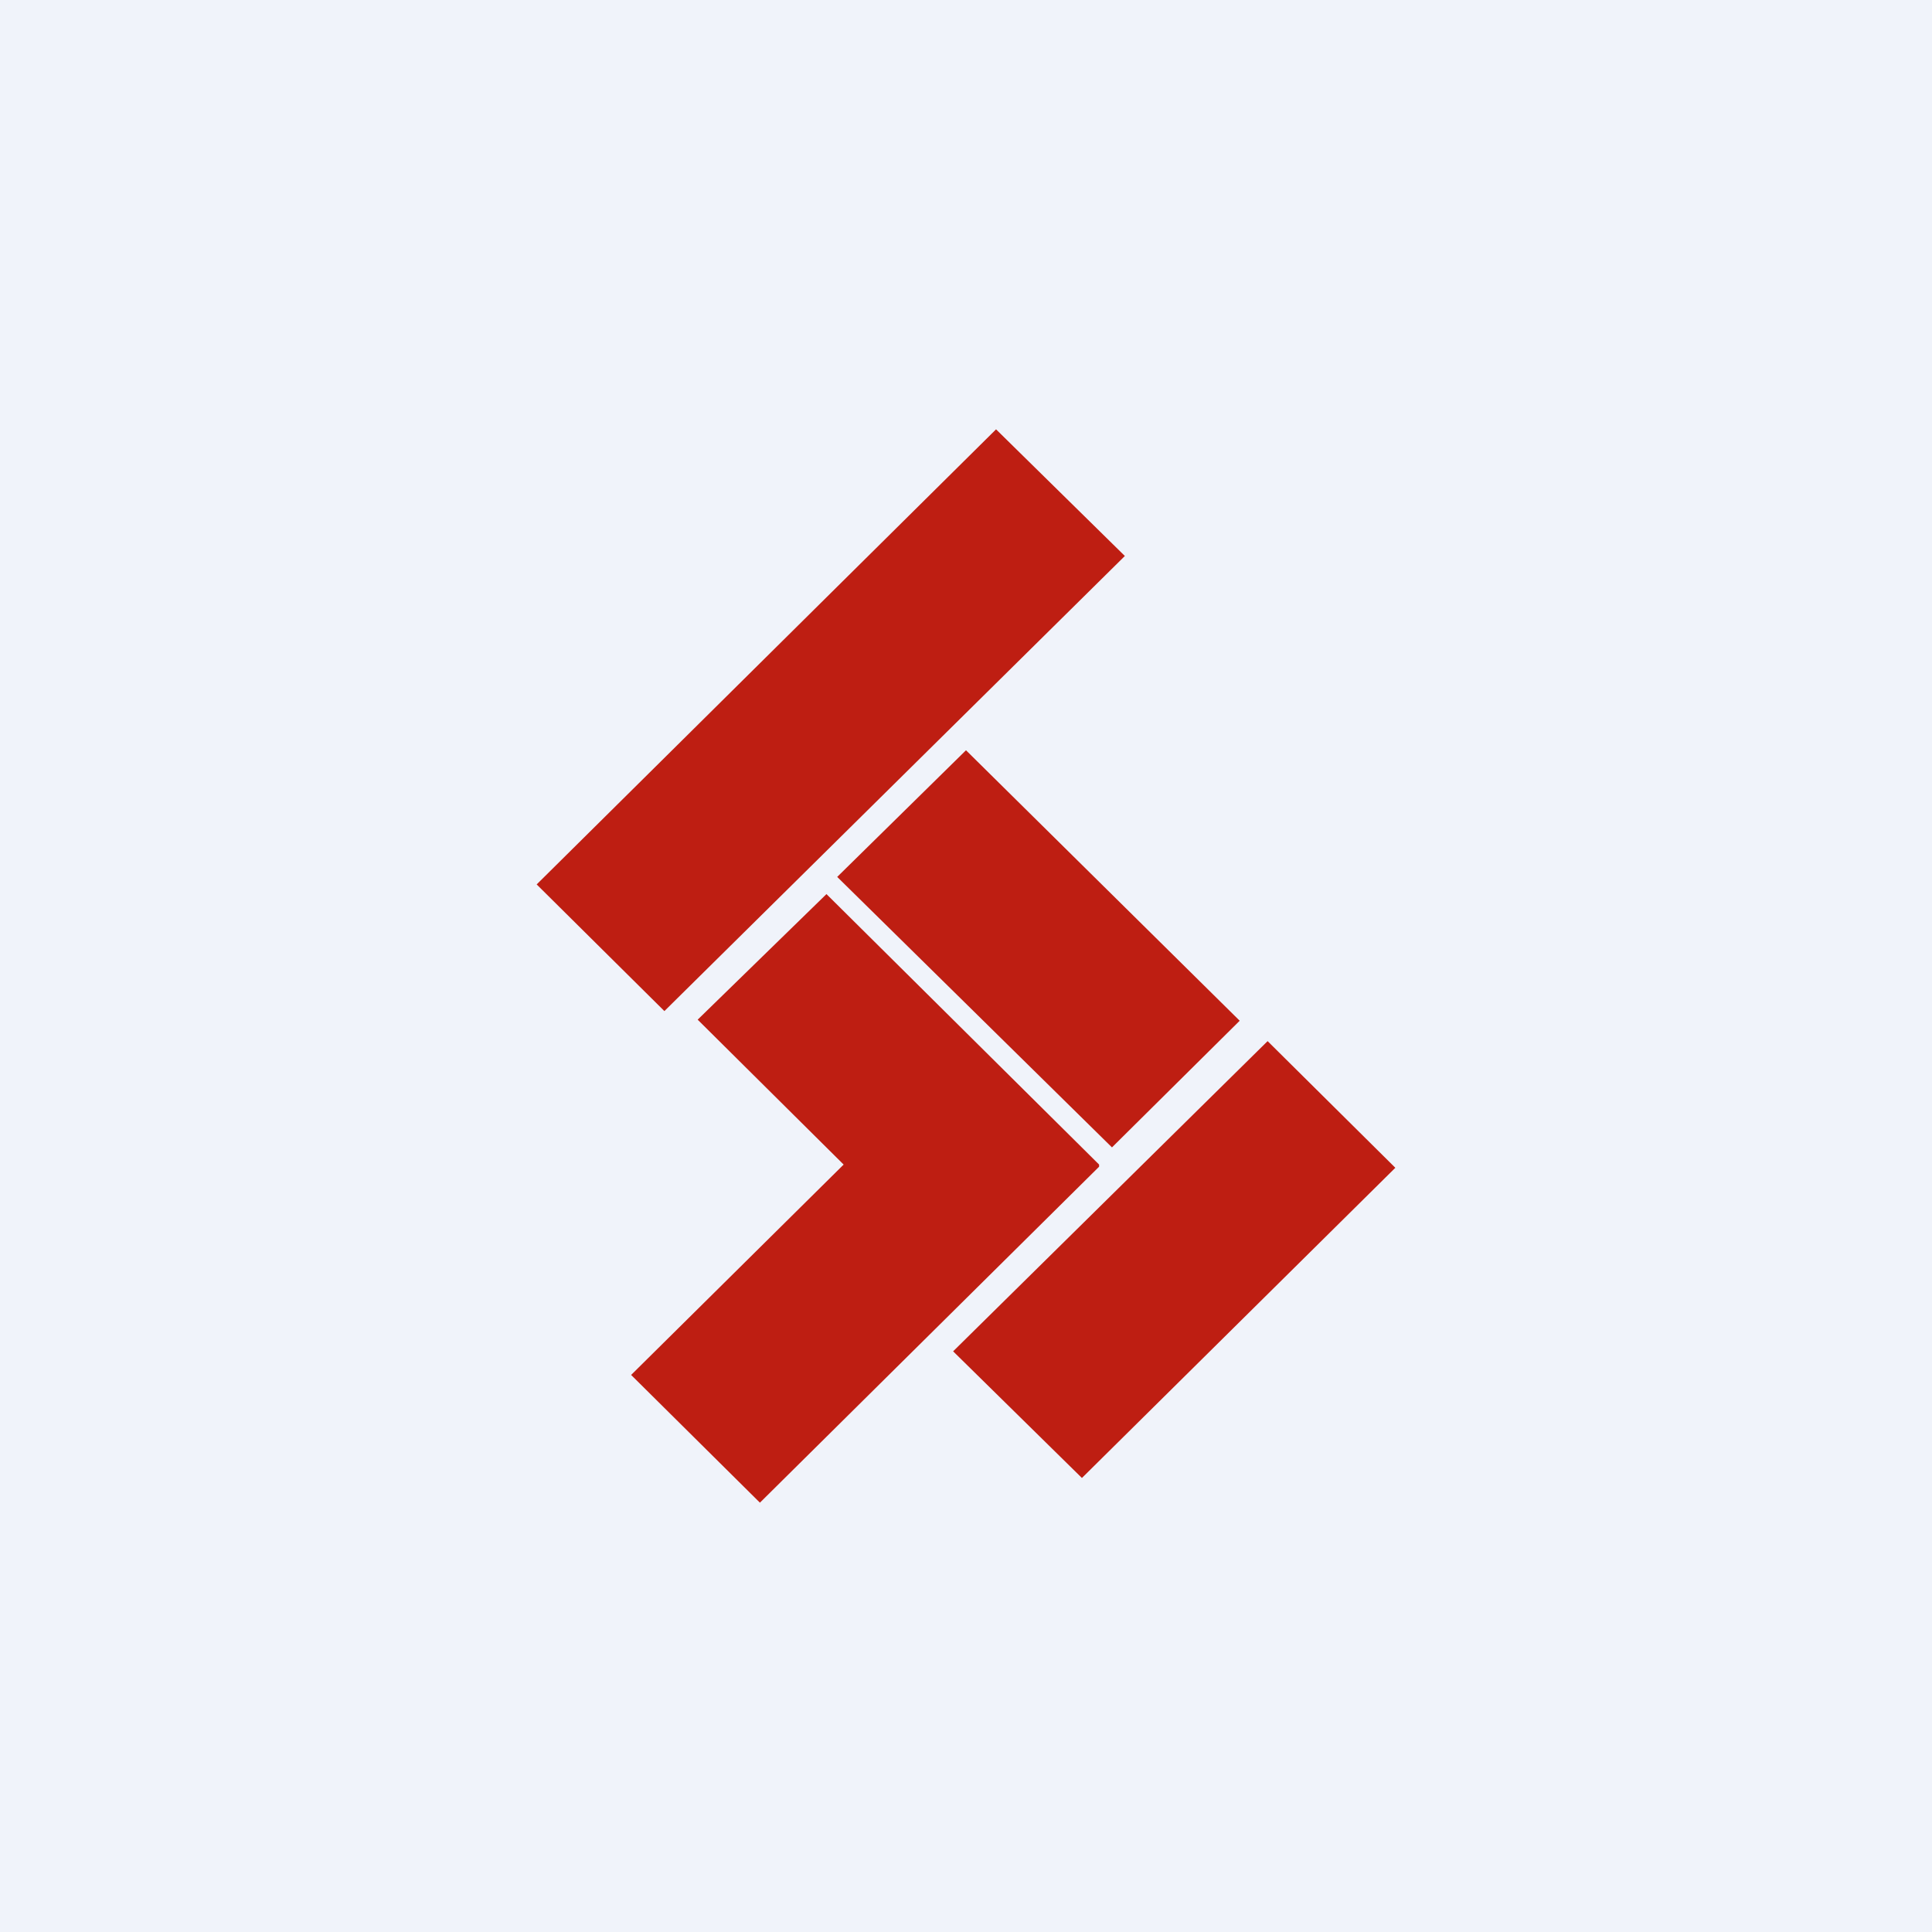
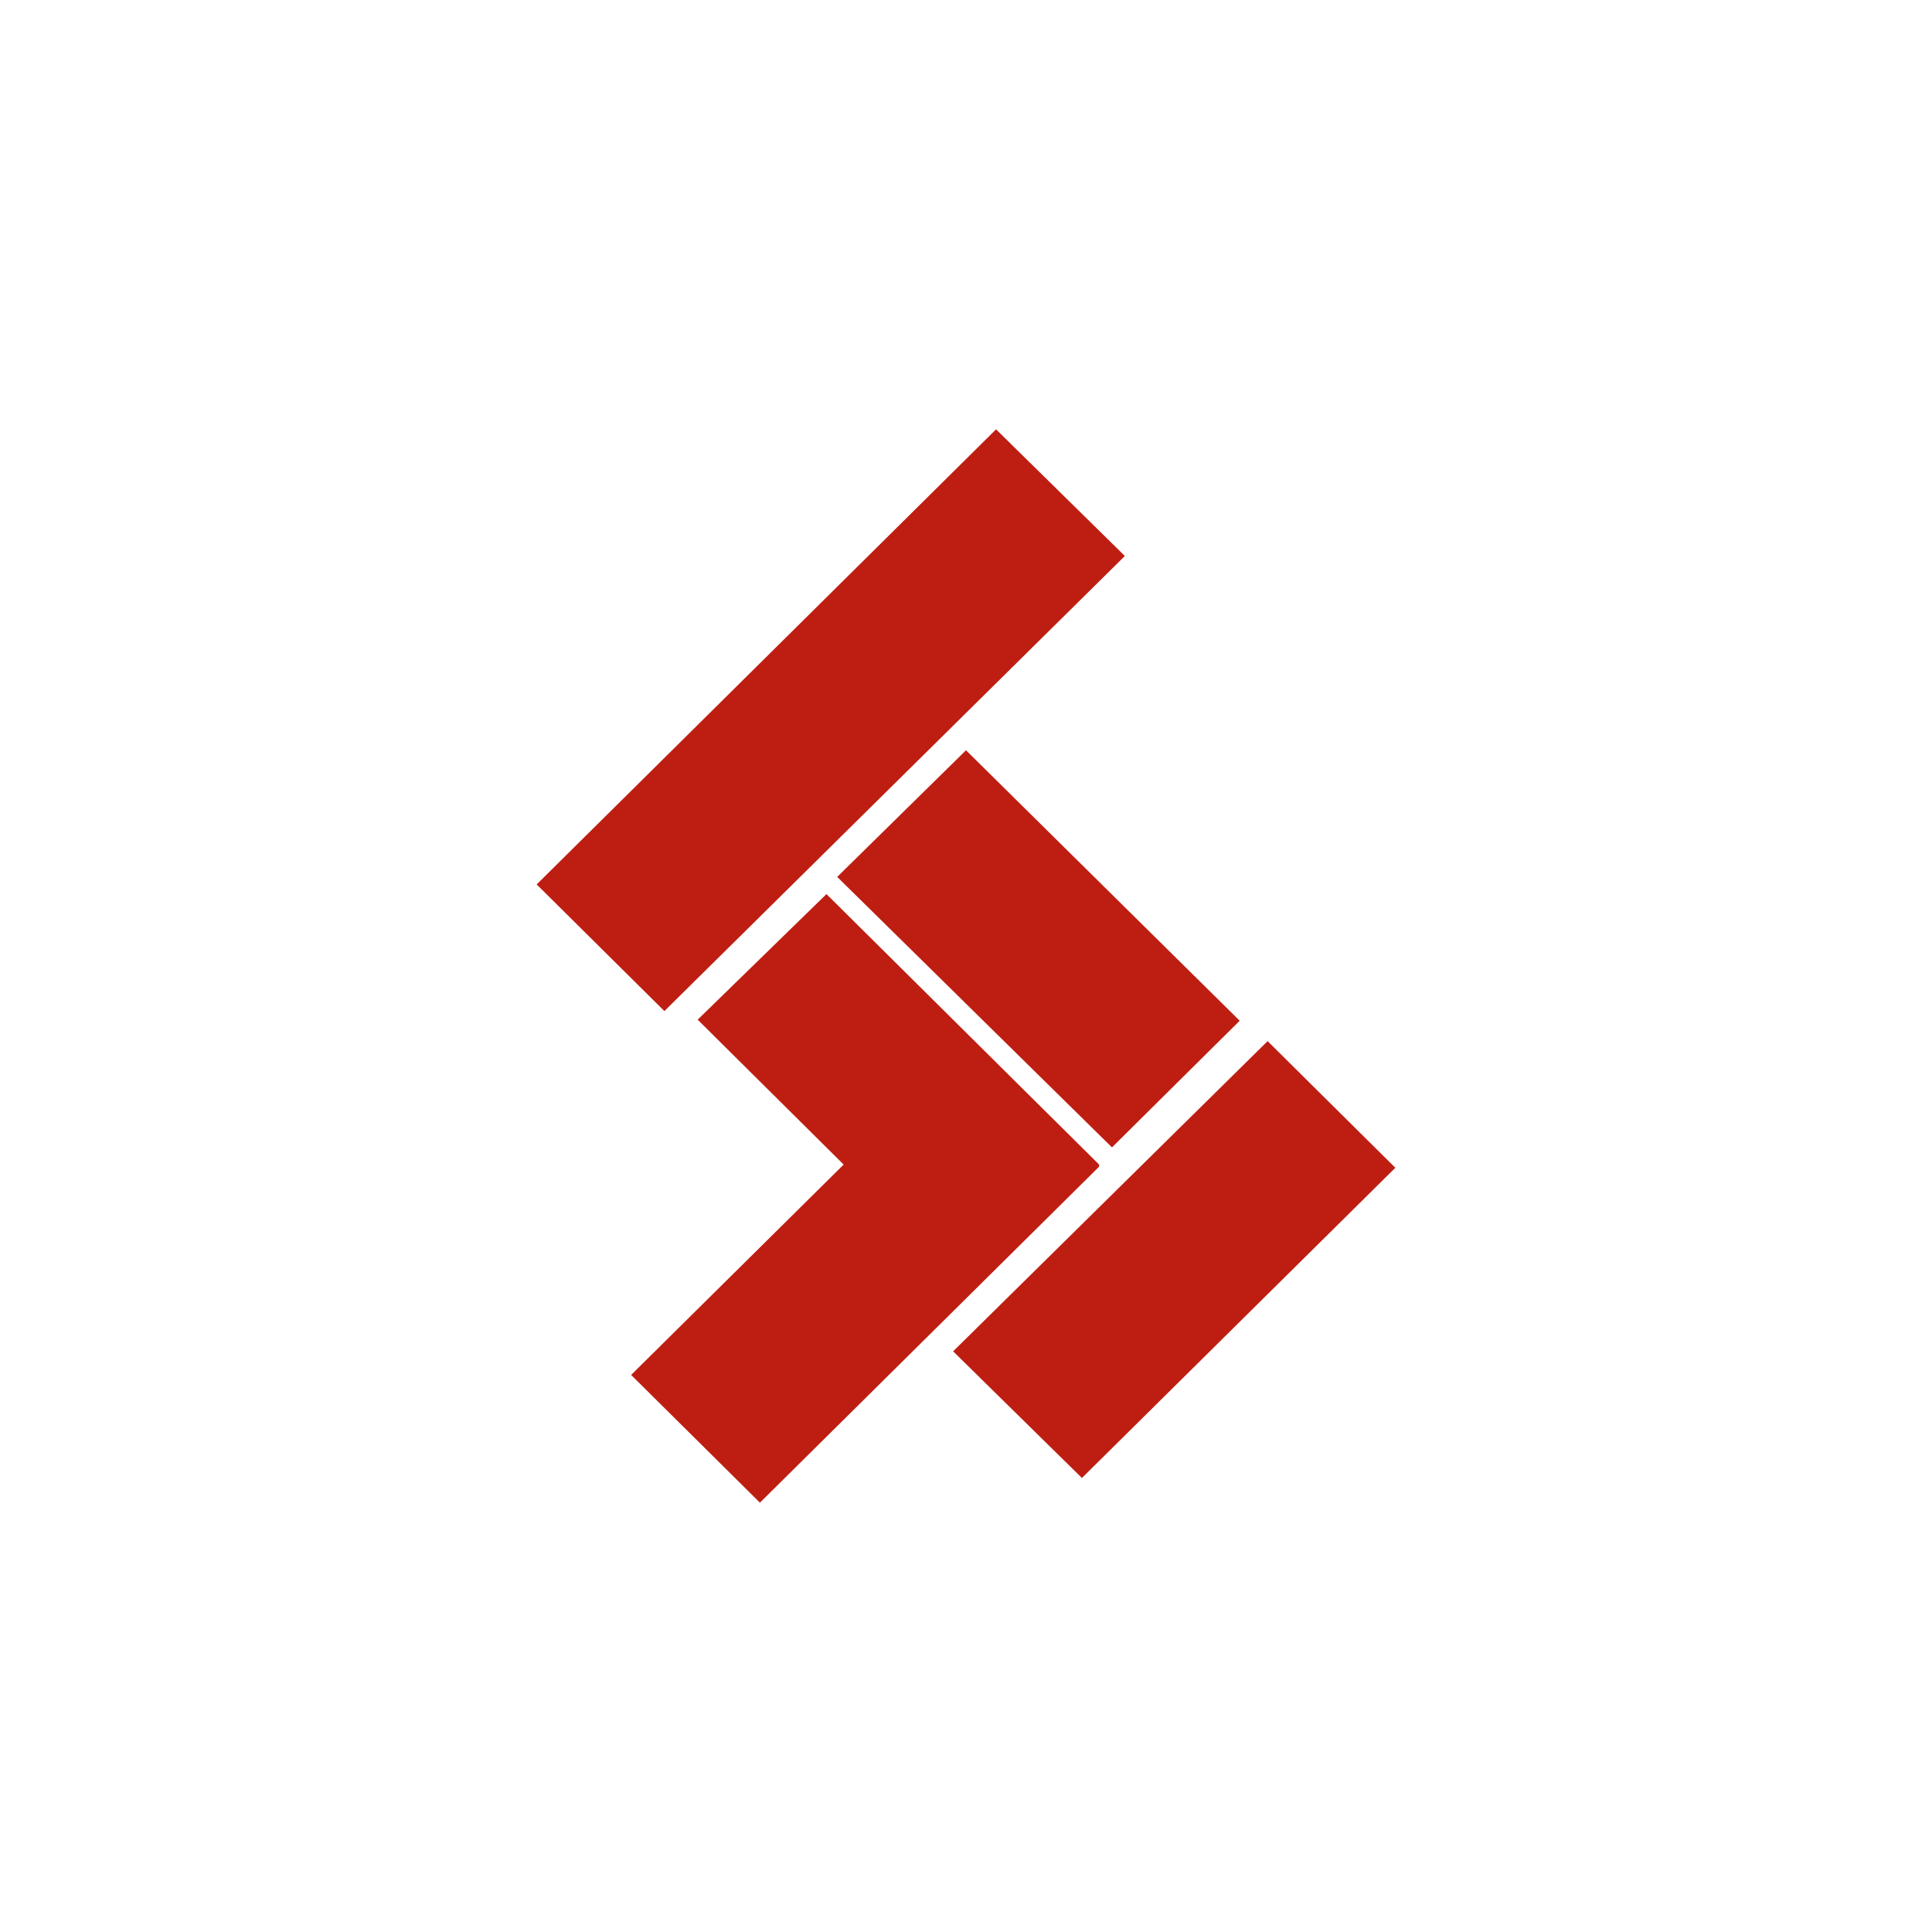
<svg xmlns="http://www.w3.org/2000/svg" width="18" height="18" viewBox="0 0 18 18">
-   <path fill="#F0F3FA" d="M0 0h18v18H0z" />
  <path d="m9.28 4 1.2 1.18-4.29 4.24L5 8.24 9.28 4Zm2.53 5.7L13 10.88l-2.92 2.89-1.2-1.18 2.93-2.89Zm-1.57 1.17v-.02L7.7 8.33 6.5 9.5l1.36 1.35-1.98 1.96L7.08 14l3.16-3.13ZM9 6.99l-1.2 1.18 2.56 2.52 1.19-1.18L9.01 7Z" fill="#BE1E12" />
</svg>